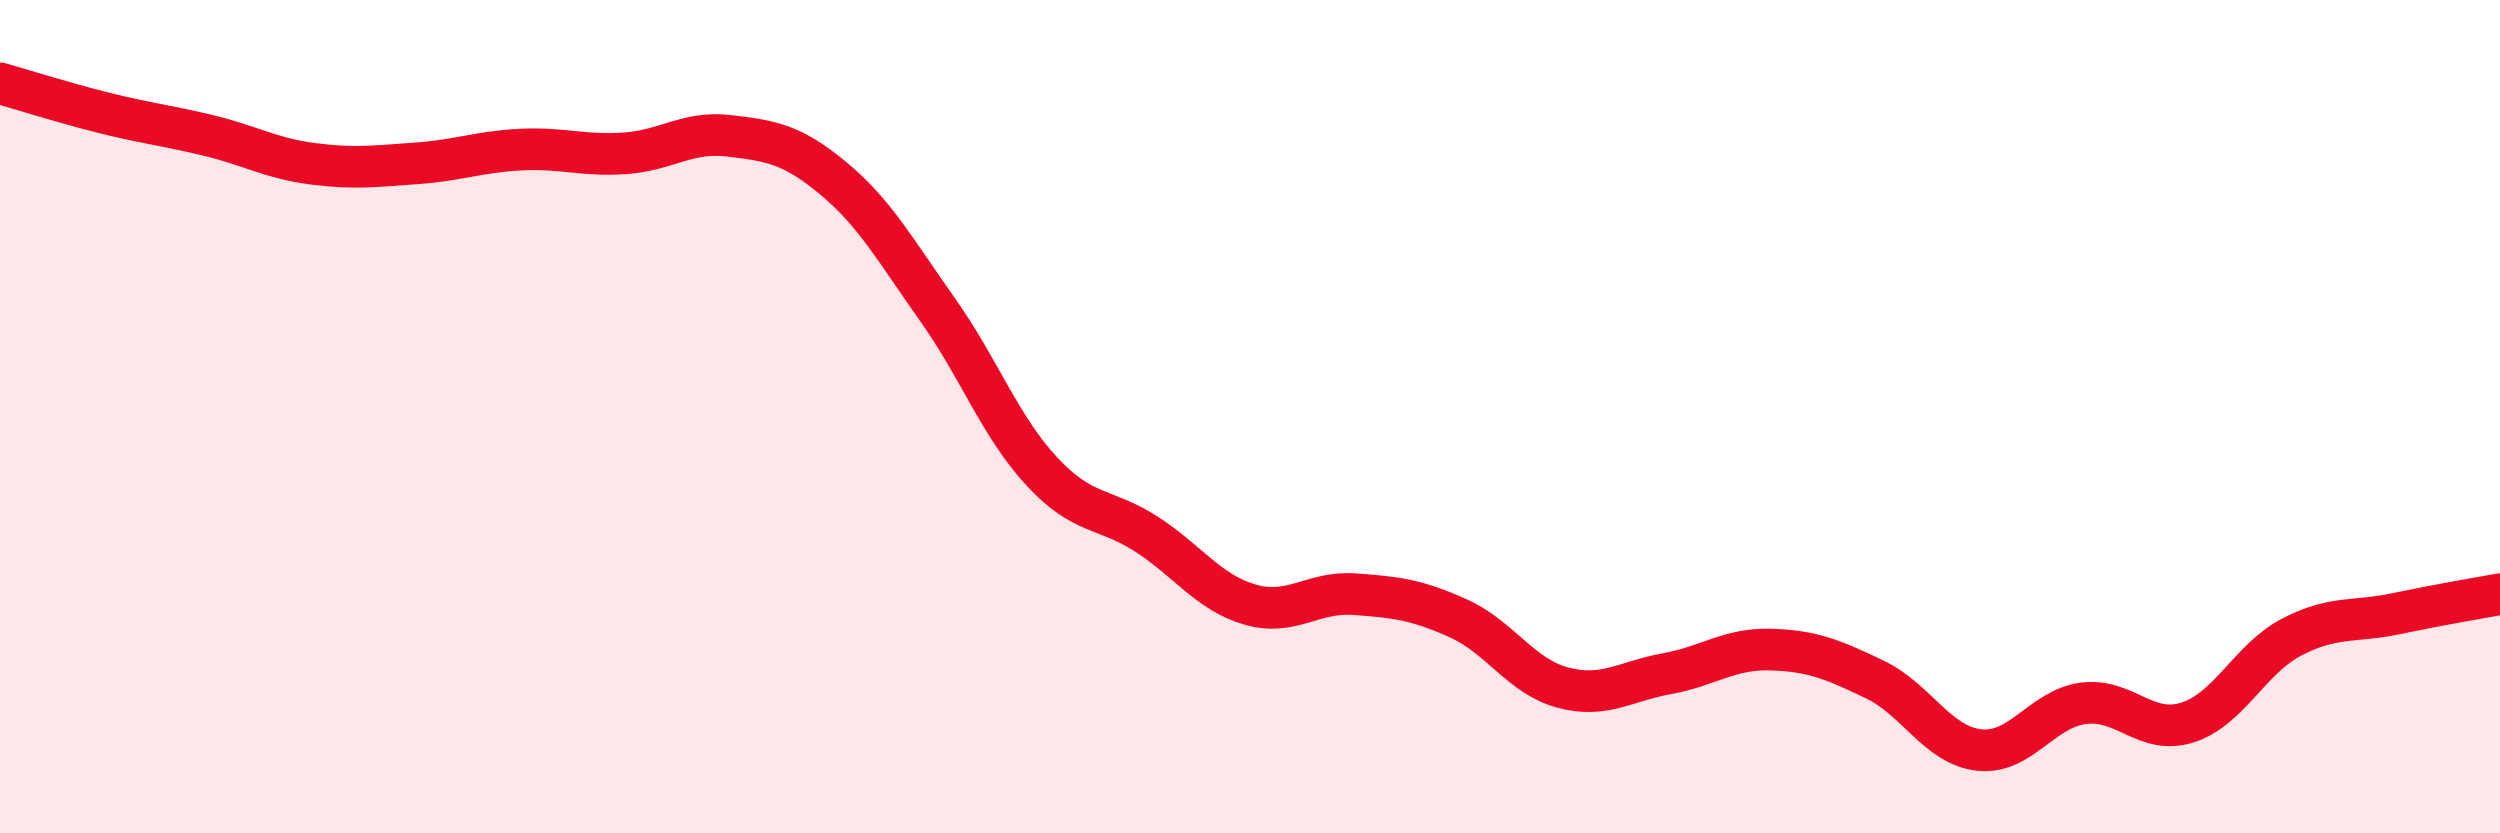
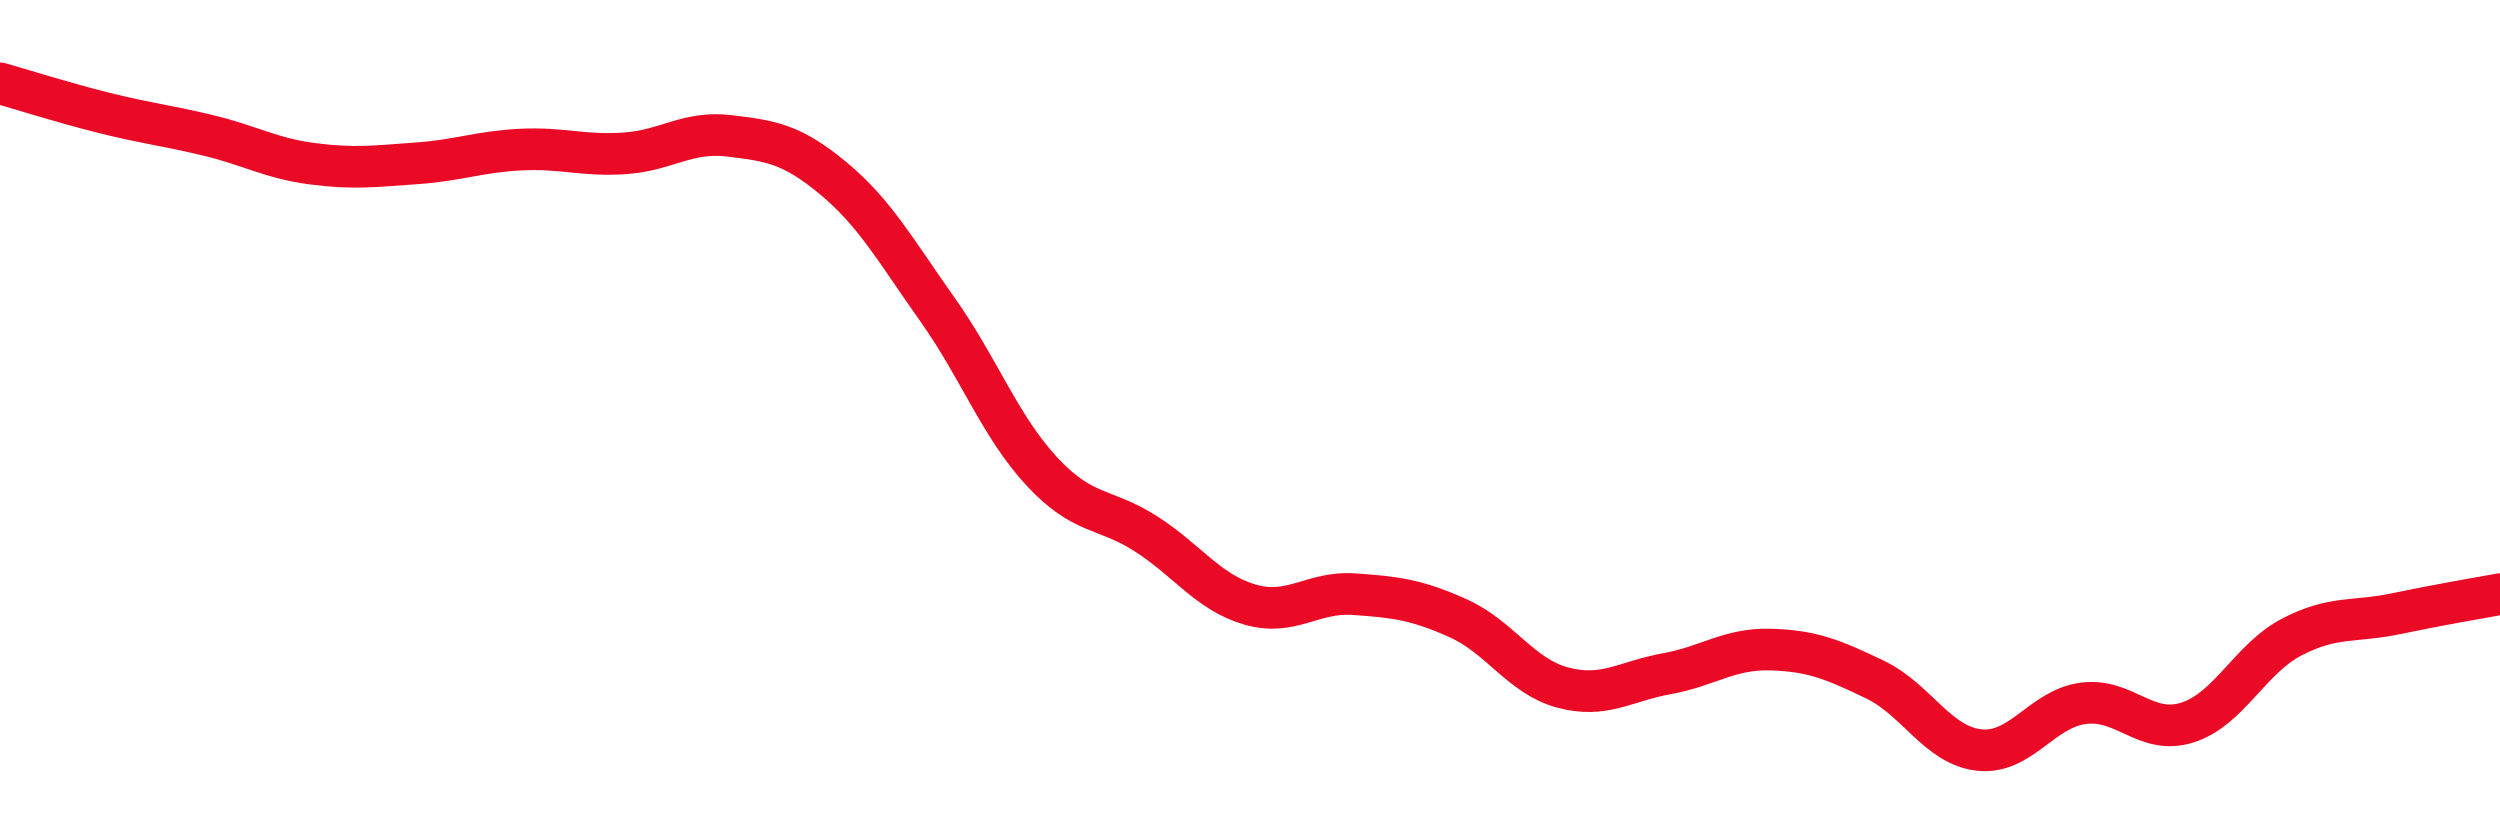
<svg xmlns="http://www.w3.org/2000/svg" width="60" height="20" viewBox="0 0 60 20">
-   <path d="M 0,2 C 0.5,2.14 1.5,2.46 2.5,2.71 C 3.5,2.96 4,3.01 5,3.25 C 6,3.49 6.5,3.8 7.5,3.93 C 8.5,4.06 9,3.99 10,3.92 C 11,3.85 11.5,3.64 12.5,3.59 C 13.5,3.54 14,3.75 15,3.68 C 16,3.61 16.5,3.14 17.5,3.26 C 18.5,3.38 19,3.45 20,4.28 C 21,5.11 21.5,6.02 22.5,7.43 C 23.5,8.84 24,10.23 25,11.31 C 26,12.39 26.5,12.17 27.5,12.81 C 28.5,13.45 29,14.22 30,14.51 C 31,14.8 31.5,14.19 32.5,14.26 C 33.5,14.33 34,14.39 35,14.84 C 36,15.29 36.5,16.23 37.5,16.5 C 38.5,16.77 39,16.35 40,16.17 C 41,15.99 41.5,15.56 42.5,15.59 C 43.5,15.62 44,15.83 45,16.31 C 46,16.79 46.5,17.89 47.5,18 C 48.5,18.11 49,17.01 50,16.88 C 51,16.75 51.5,17.66 52.5,17.34 C 53.5,17.02 54,15.81 55,15.29 C 56,14.77 56.5,14.94 57.5,14.73 C 58.5,14.52 59.5,14.35 60,14.26L60 20L0 20Z" fill="#EB0A25" opacity="0.1" stroke-linecap="round" stroke-linejoin="round" />
  <path d="M 0,2 C 0.5,2.14 1.5,2.46 2.5,2.71 C 3.5,2.96 4,3.01 5,3.25 C 6,3.49 6.5,3.8 7.5,3.93 C 8.5,4.06 9,3.99 10,3.92 C 11,3.85 11.5,3.64 12.5,3.59 C 13.5,3.54 14,3.75 15,3.68 C 16,3.61 16.5,3.14 17.5,3.26 C 18.5,3.38 19,3.45 20,4.28 C 21,5.11 21.5,6.02 22.5,7.43 C 23.5,8.84 24,10.23 25,11.31 C 26,12.39 26.5,12.17 27.5,12.81 C 28.5,13.45 29,14.22 30,14.51 C 31,14.8 31.5,14.19 32.5,14.26 C 33.5,14.33 34,14.39 35,14.84 C 36,15.29 36.5,16.23 37.5,16.5 C 38.5,16.77 39,16.35 40,16.17 C 41,15.99 41.5,15.56 42.5,15.59 C 43.5,15.62 44,15.83 45,16.31 C 46,16.79 46.5,17.89 47.5,18 C 48.5,18.11 49,17.01 50,16.88 C 51,16.75 51.5,17.66 52.5,17.34 C 53.5,17.02 54,15.81 55,15.29 C 56,14.77 56.5,14.94 57.5,14.73 C 58.5,14.52 59.5,14.35 60,14.26" stroke="#EB0A25" stroke-width="1" fill="none" stroke-linecap="round" stroke-linejoin="round" />
</svg>